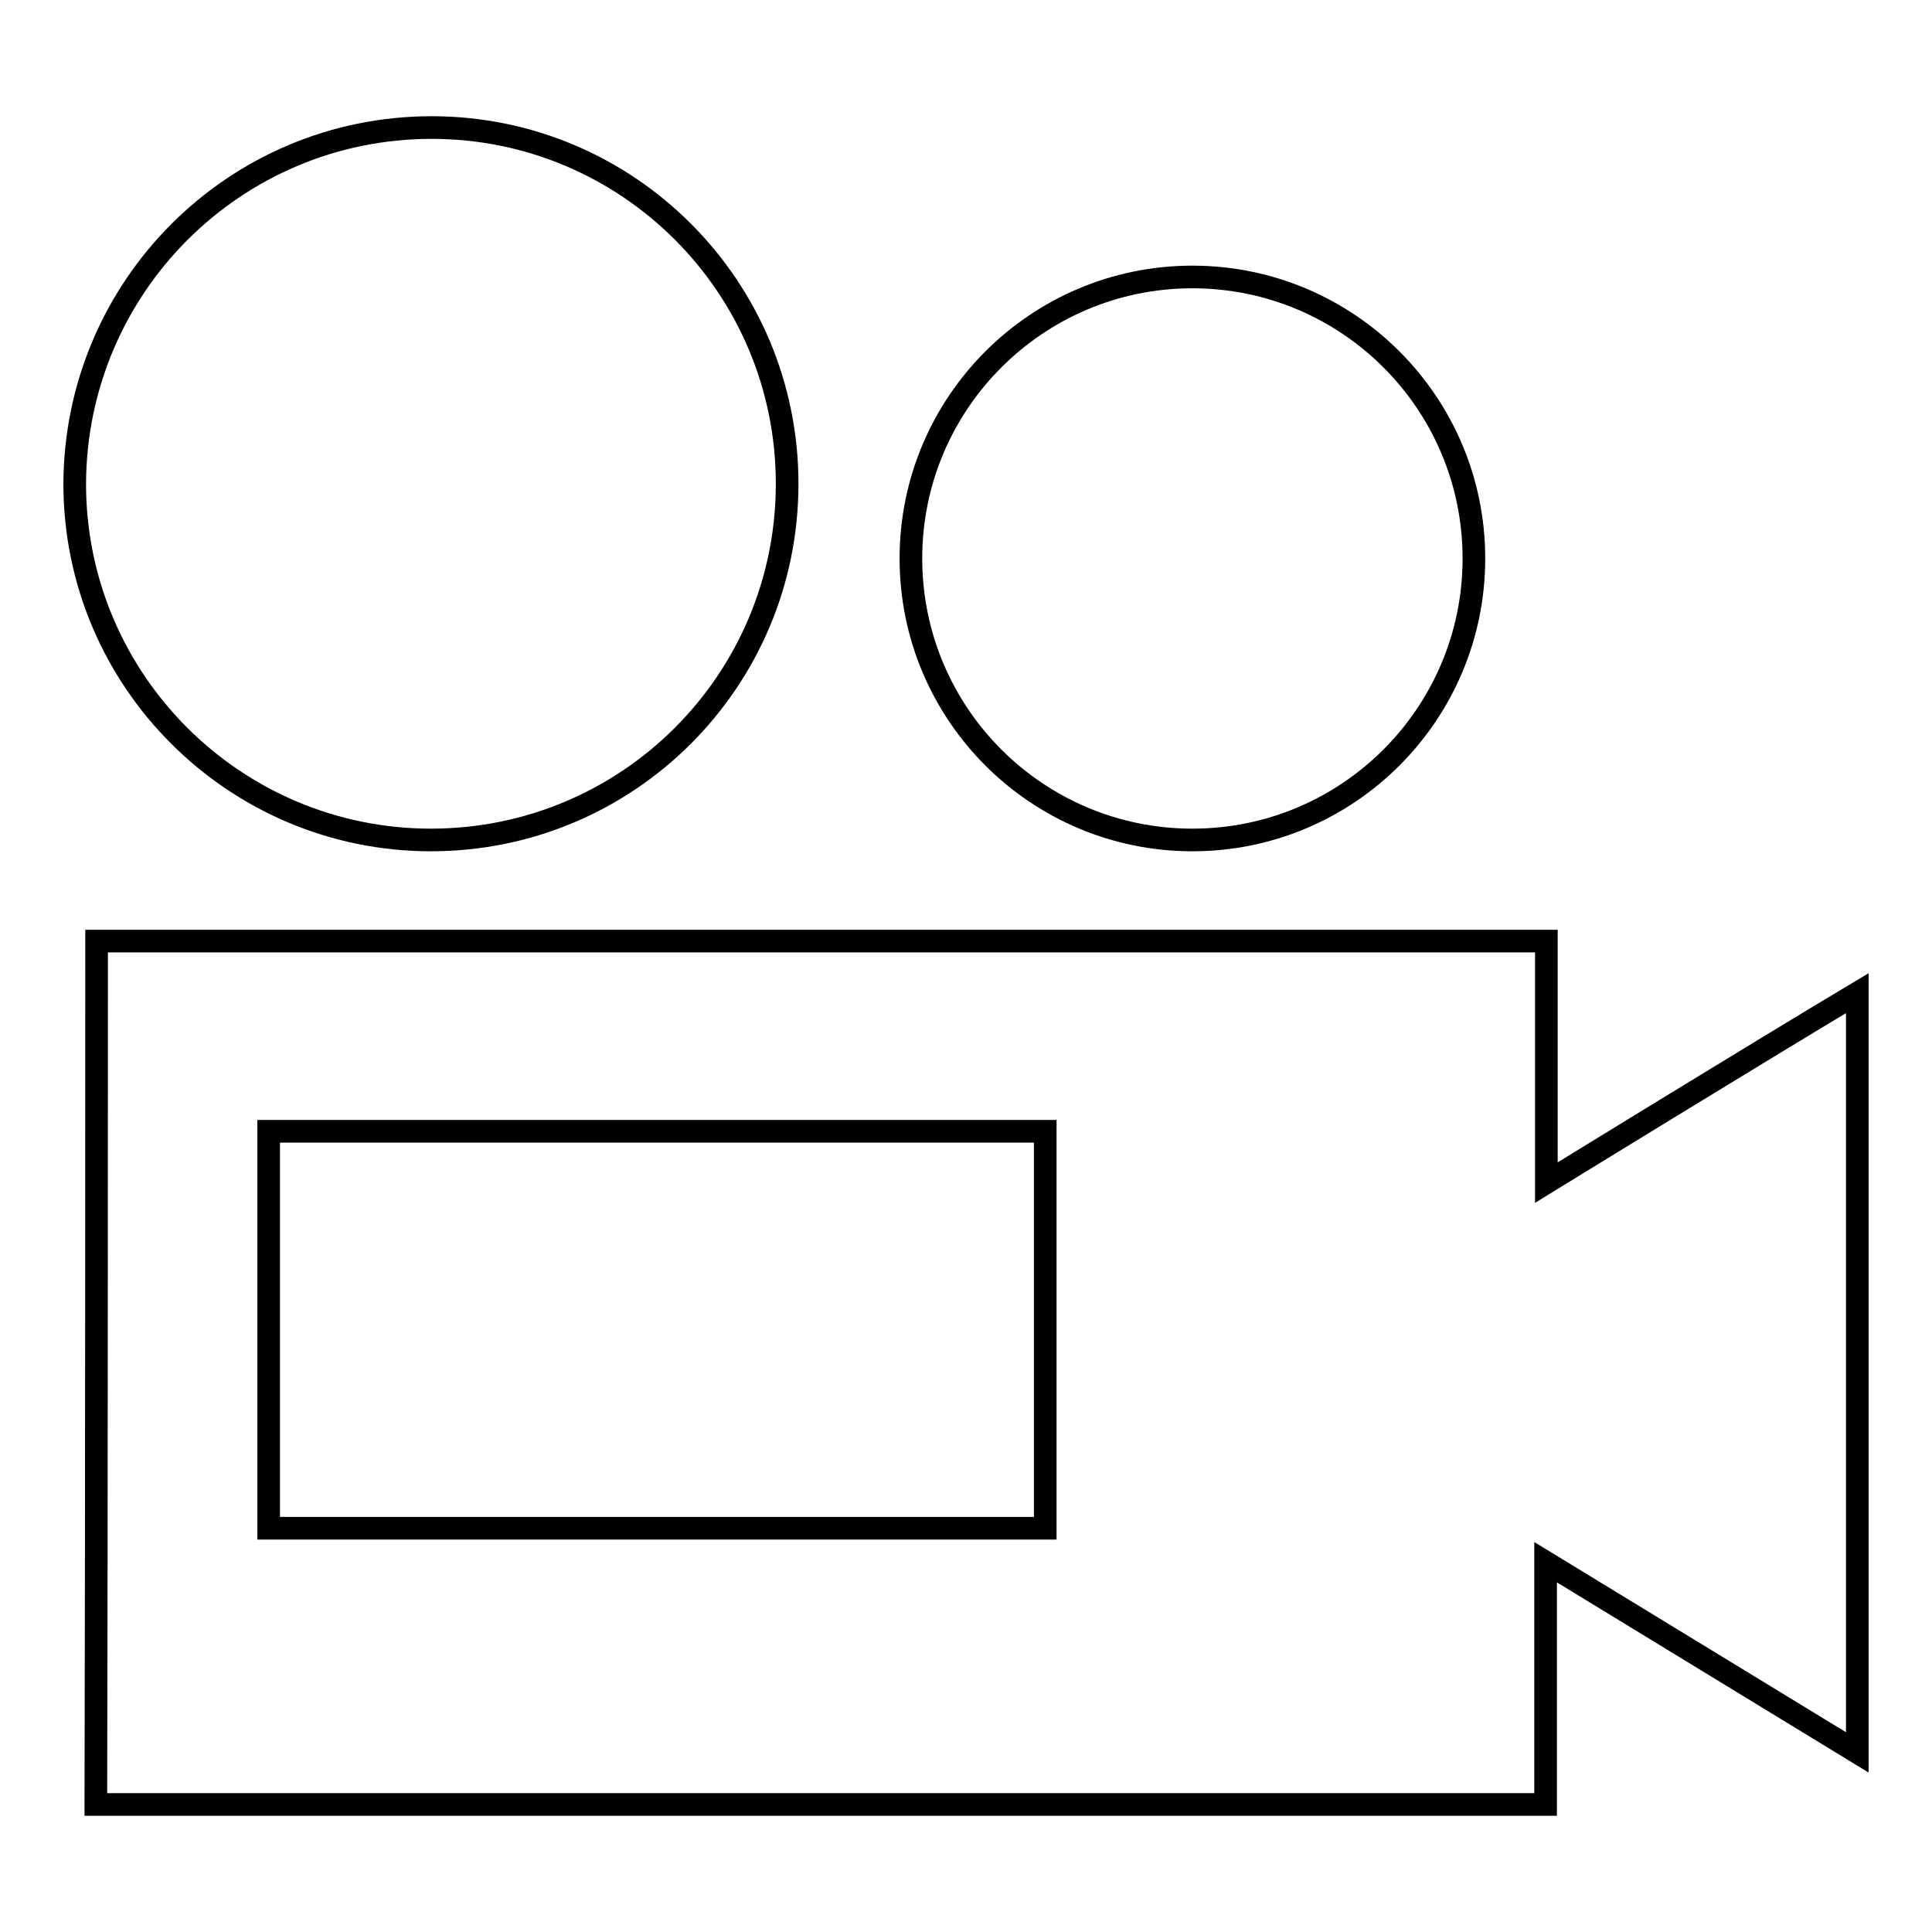
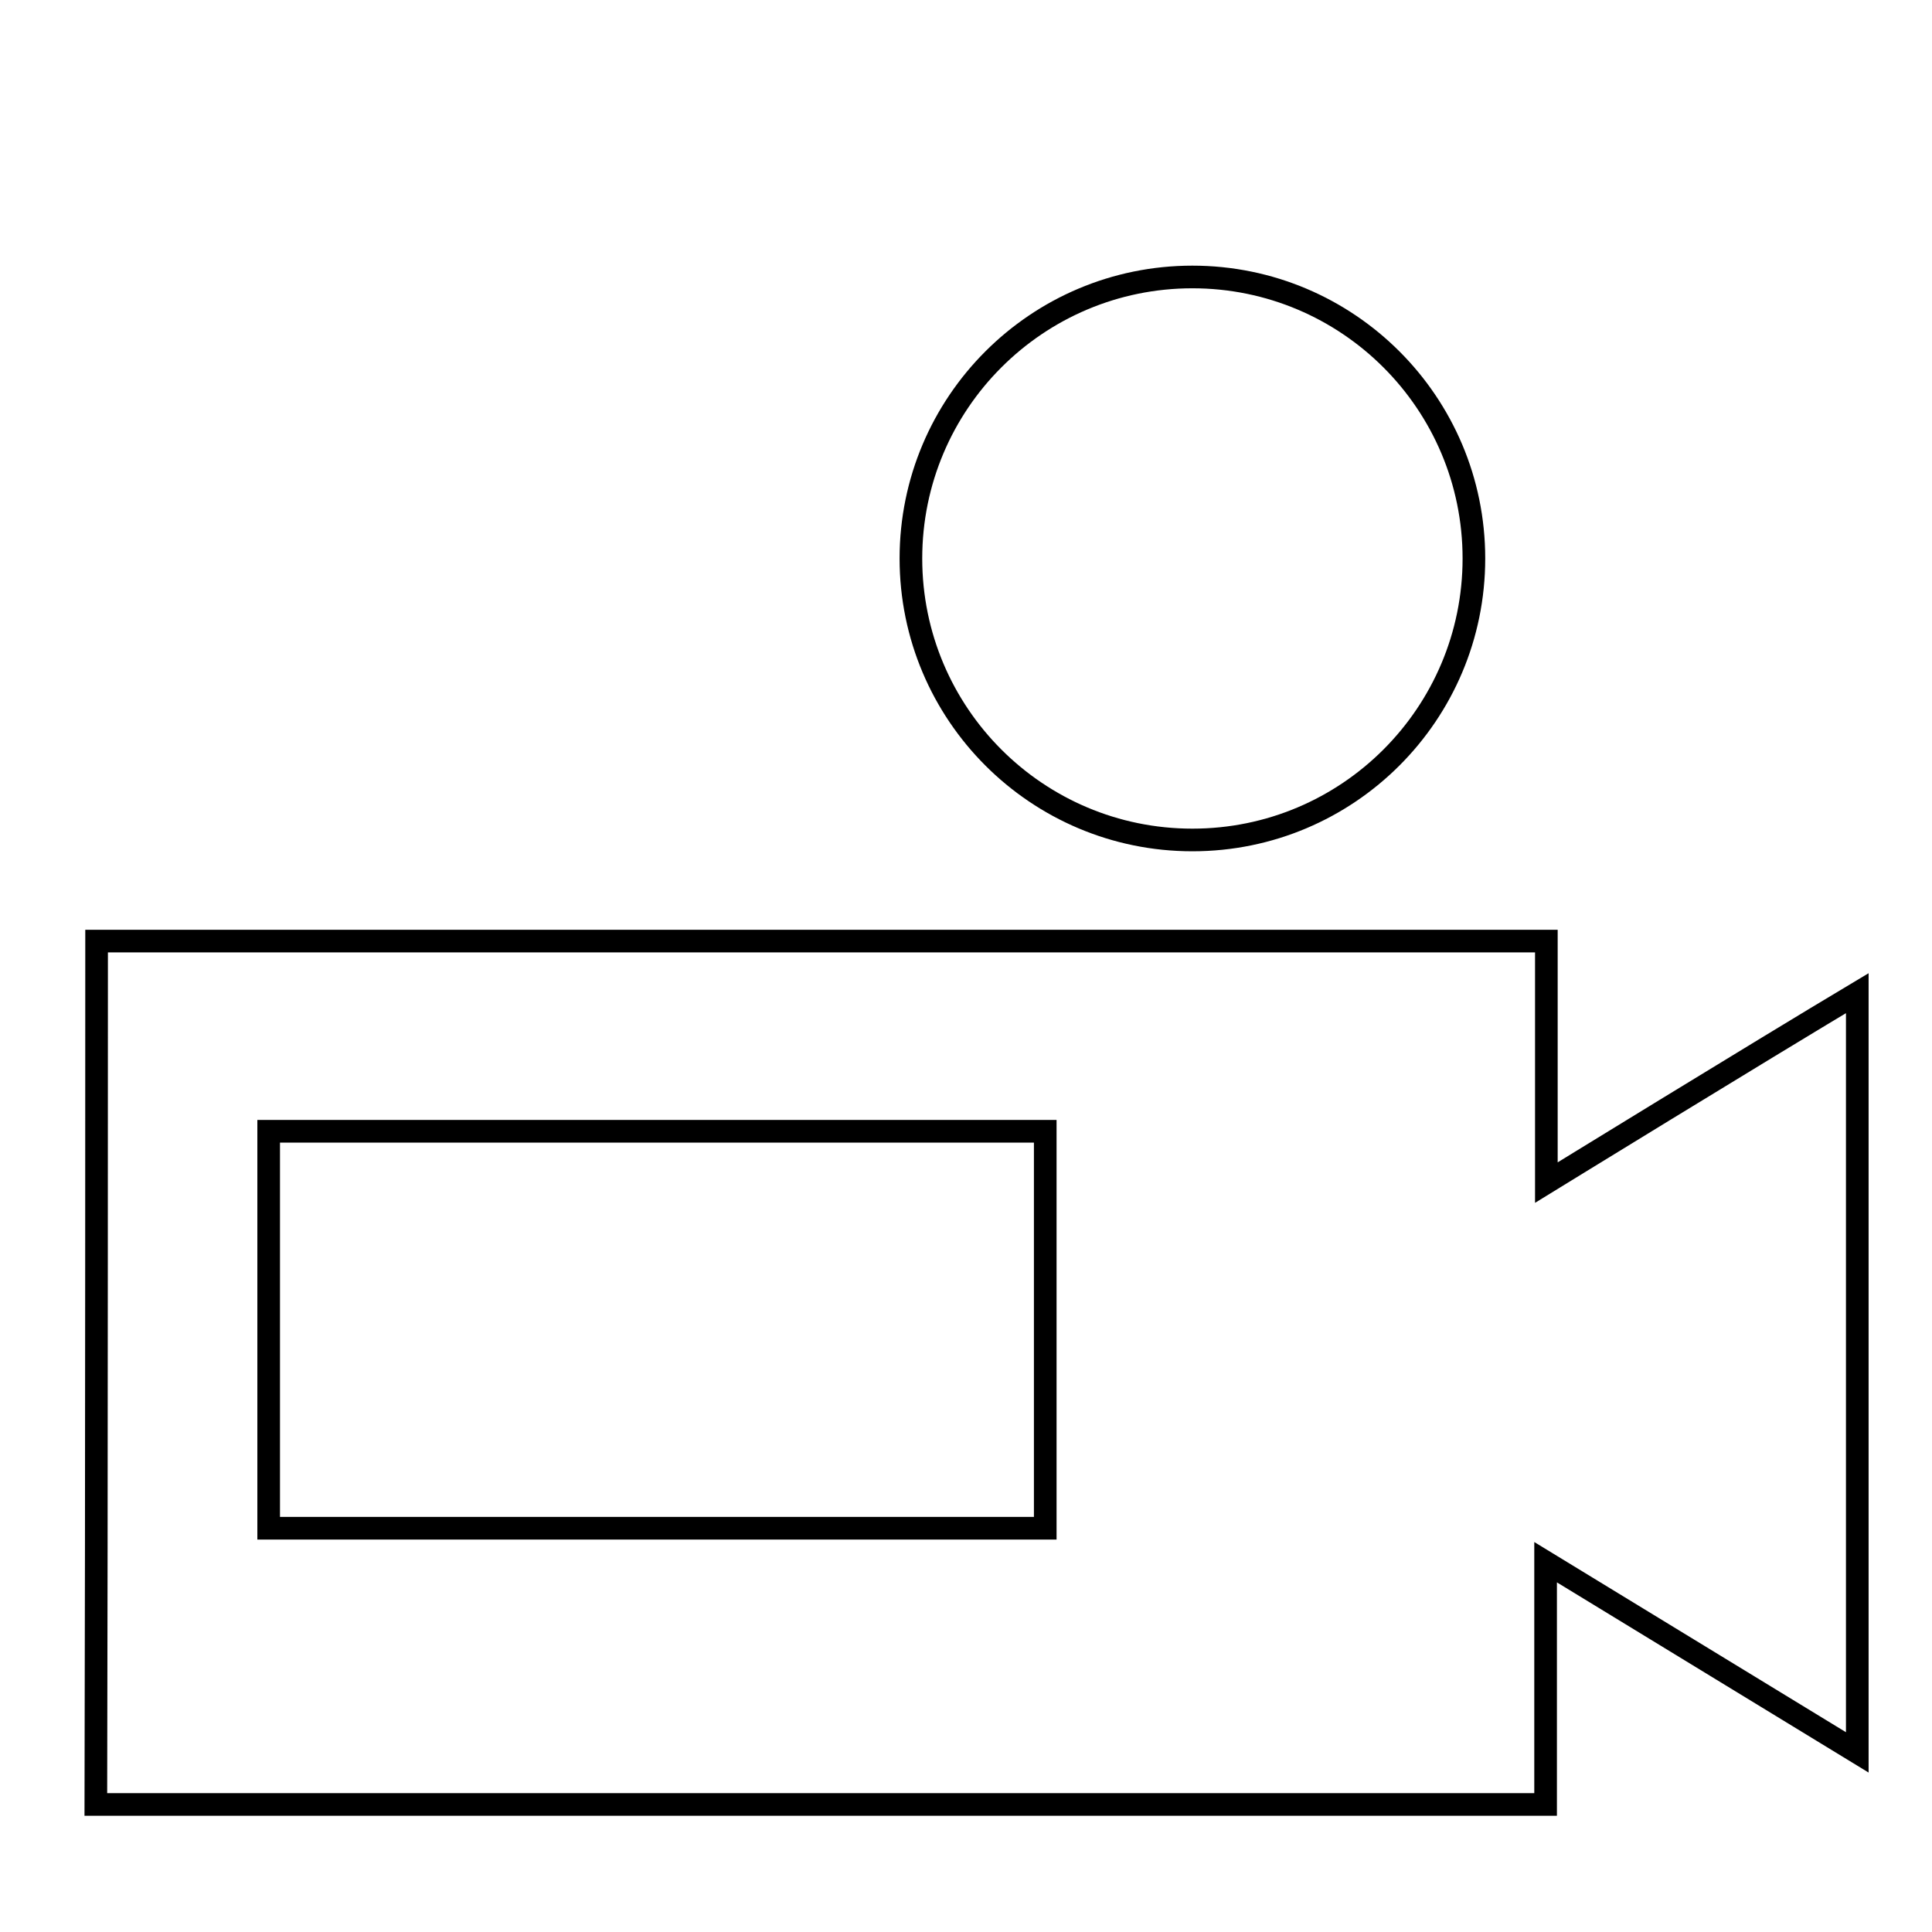
<svg xmlns="http://www.w3.org/2000/svg" version="1.1" x="0px" y="0px" viewBox="0 0 256 256" enable-background="new 0 0 256 256" xml:space="preserve">
  <g>
    <g>
      <path stroke-width="3" fill-opacity="0" stroke="#000000" d="M12.8,124.7h192.1v32c0,0,28.3-17.4,41.2-25.1c0,33.5,0,100.6,0,100.6L204.8,207v32.1c0,0-128,0-192.1,0C12.8,201,12.8,124.7,12.8,124.7z M35.6,202.5c34.3,0,68.6,0,102.9,0c0-17.5,0-35.1,0-52.6c-34.3,0-68.6,0-102.9,0C35.6,167.4,35.6,185,35.6,202.5z" />
-       <path stroke-width="3" fill-opacity="0" stroke="#000000" d="M104.3,64.1c0,26.1-21.1,47.2-47.2,47.2c-26,0-47.2-21.1-47.2-47.2C10,38,31.1,16.9,57.2,16.9C83.2,16.9,104.3,38,104.3,64.1z" />
      <path stroke-width="3" fill-opacity="0" stroke="#000000" d="M195.3,74c0,20.6-16.7,37.3-37.3,37.3c-20.6,0-37.3-16.7-37.3-37.3c0-20.6,16.7-37.3,37.3-37.3S195.3,53.4,195.3,74z" />
    </g>
  </g>
</svg>